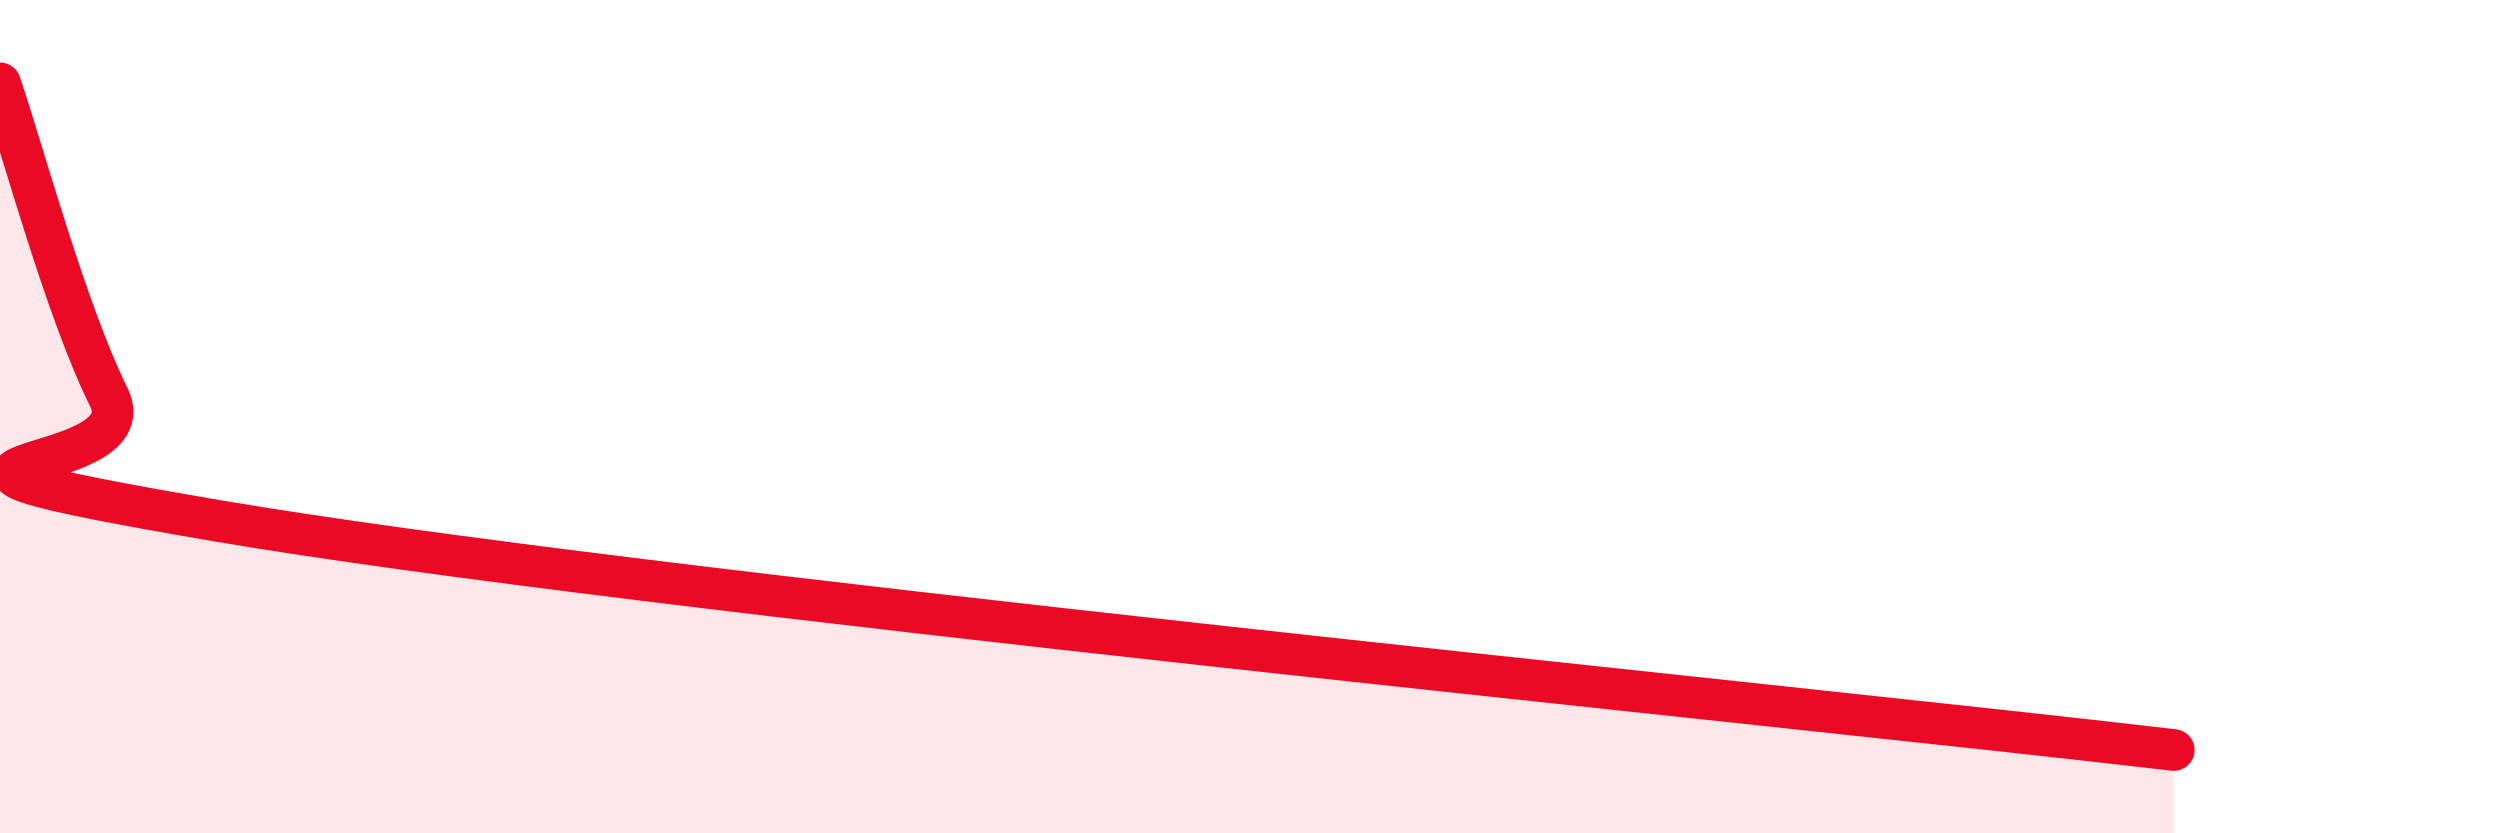
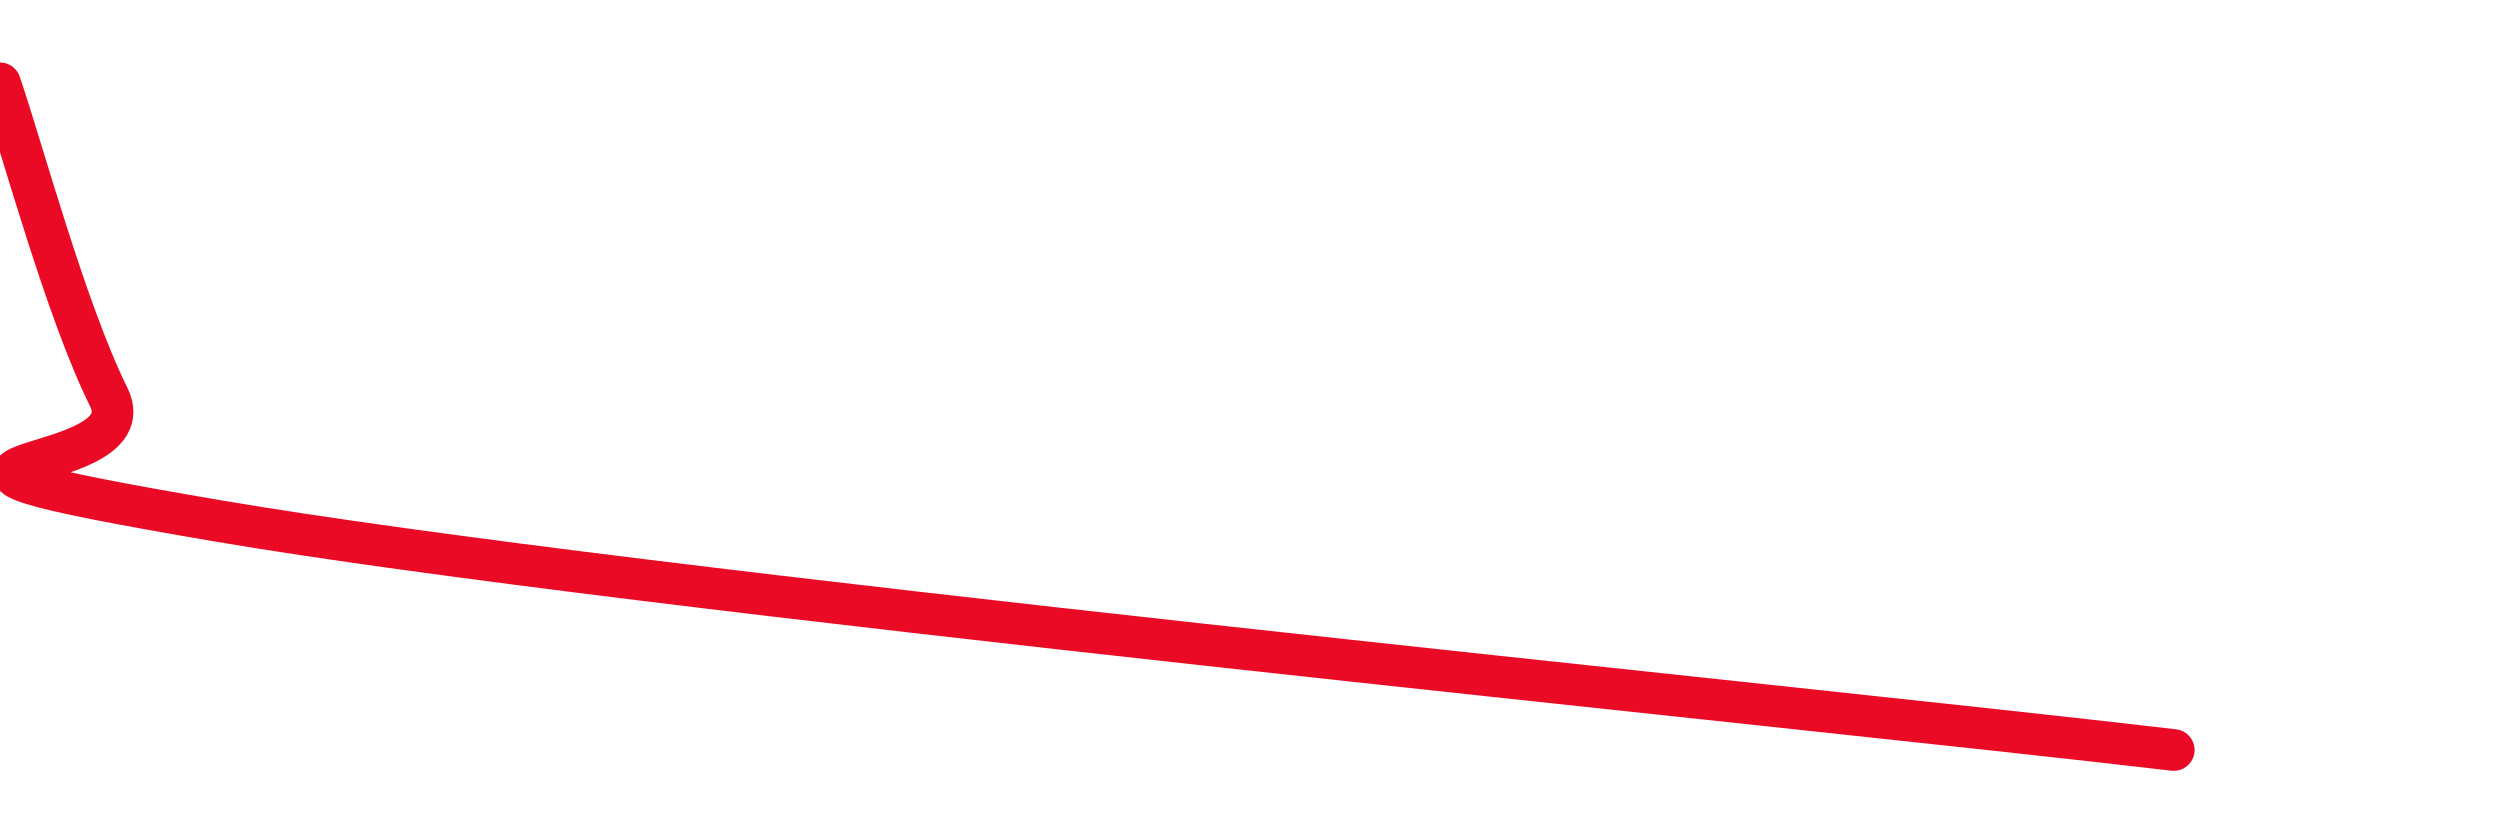
<svg xmlns="http://www.w3.org/2000/svg" width="60" height="20" viewBox="0 0 60 20">
-   <path d="M 0,2 C 0.52,3.51 1.57,7.43 2.61,9.53 C 3.65,11.63 -4.69,10.81 5.22,12.5 C 15.13,14.19 42.78,16.9 52.17,18L52.17 20L0 20Z" fill="#EB0A25" opacity="0.1" stroke-linecap="round" stroke-linejoin="round" />
  <path d="M 0,2 C 0.52,3.51 1.57,7.43 2.61,9.53 C 3.65,11.63 -4.69,10.81 5.22,12.5 C 15.13,14.19 42.78,16.9 52.17,18" stroke="#EB0A25" stroke-width="1" fill="none" stroke-linecap="round" stroke-linejoin="round" />
</svg>